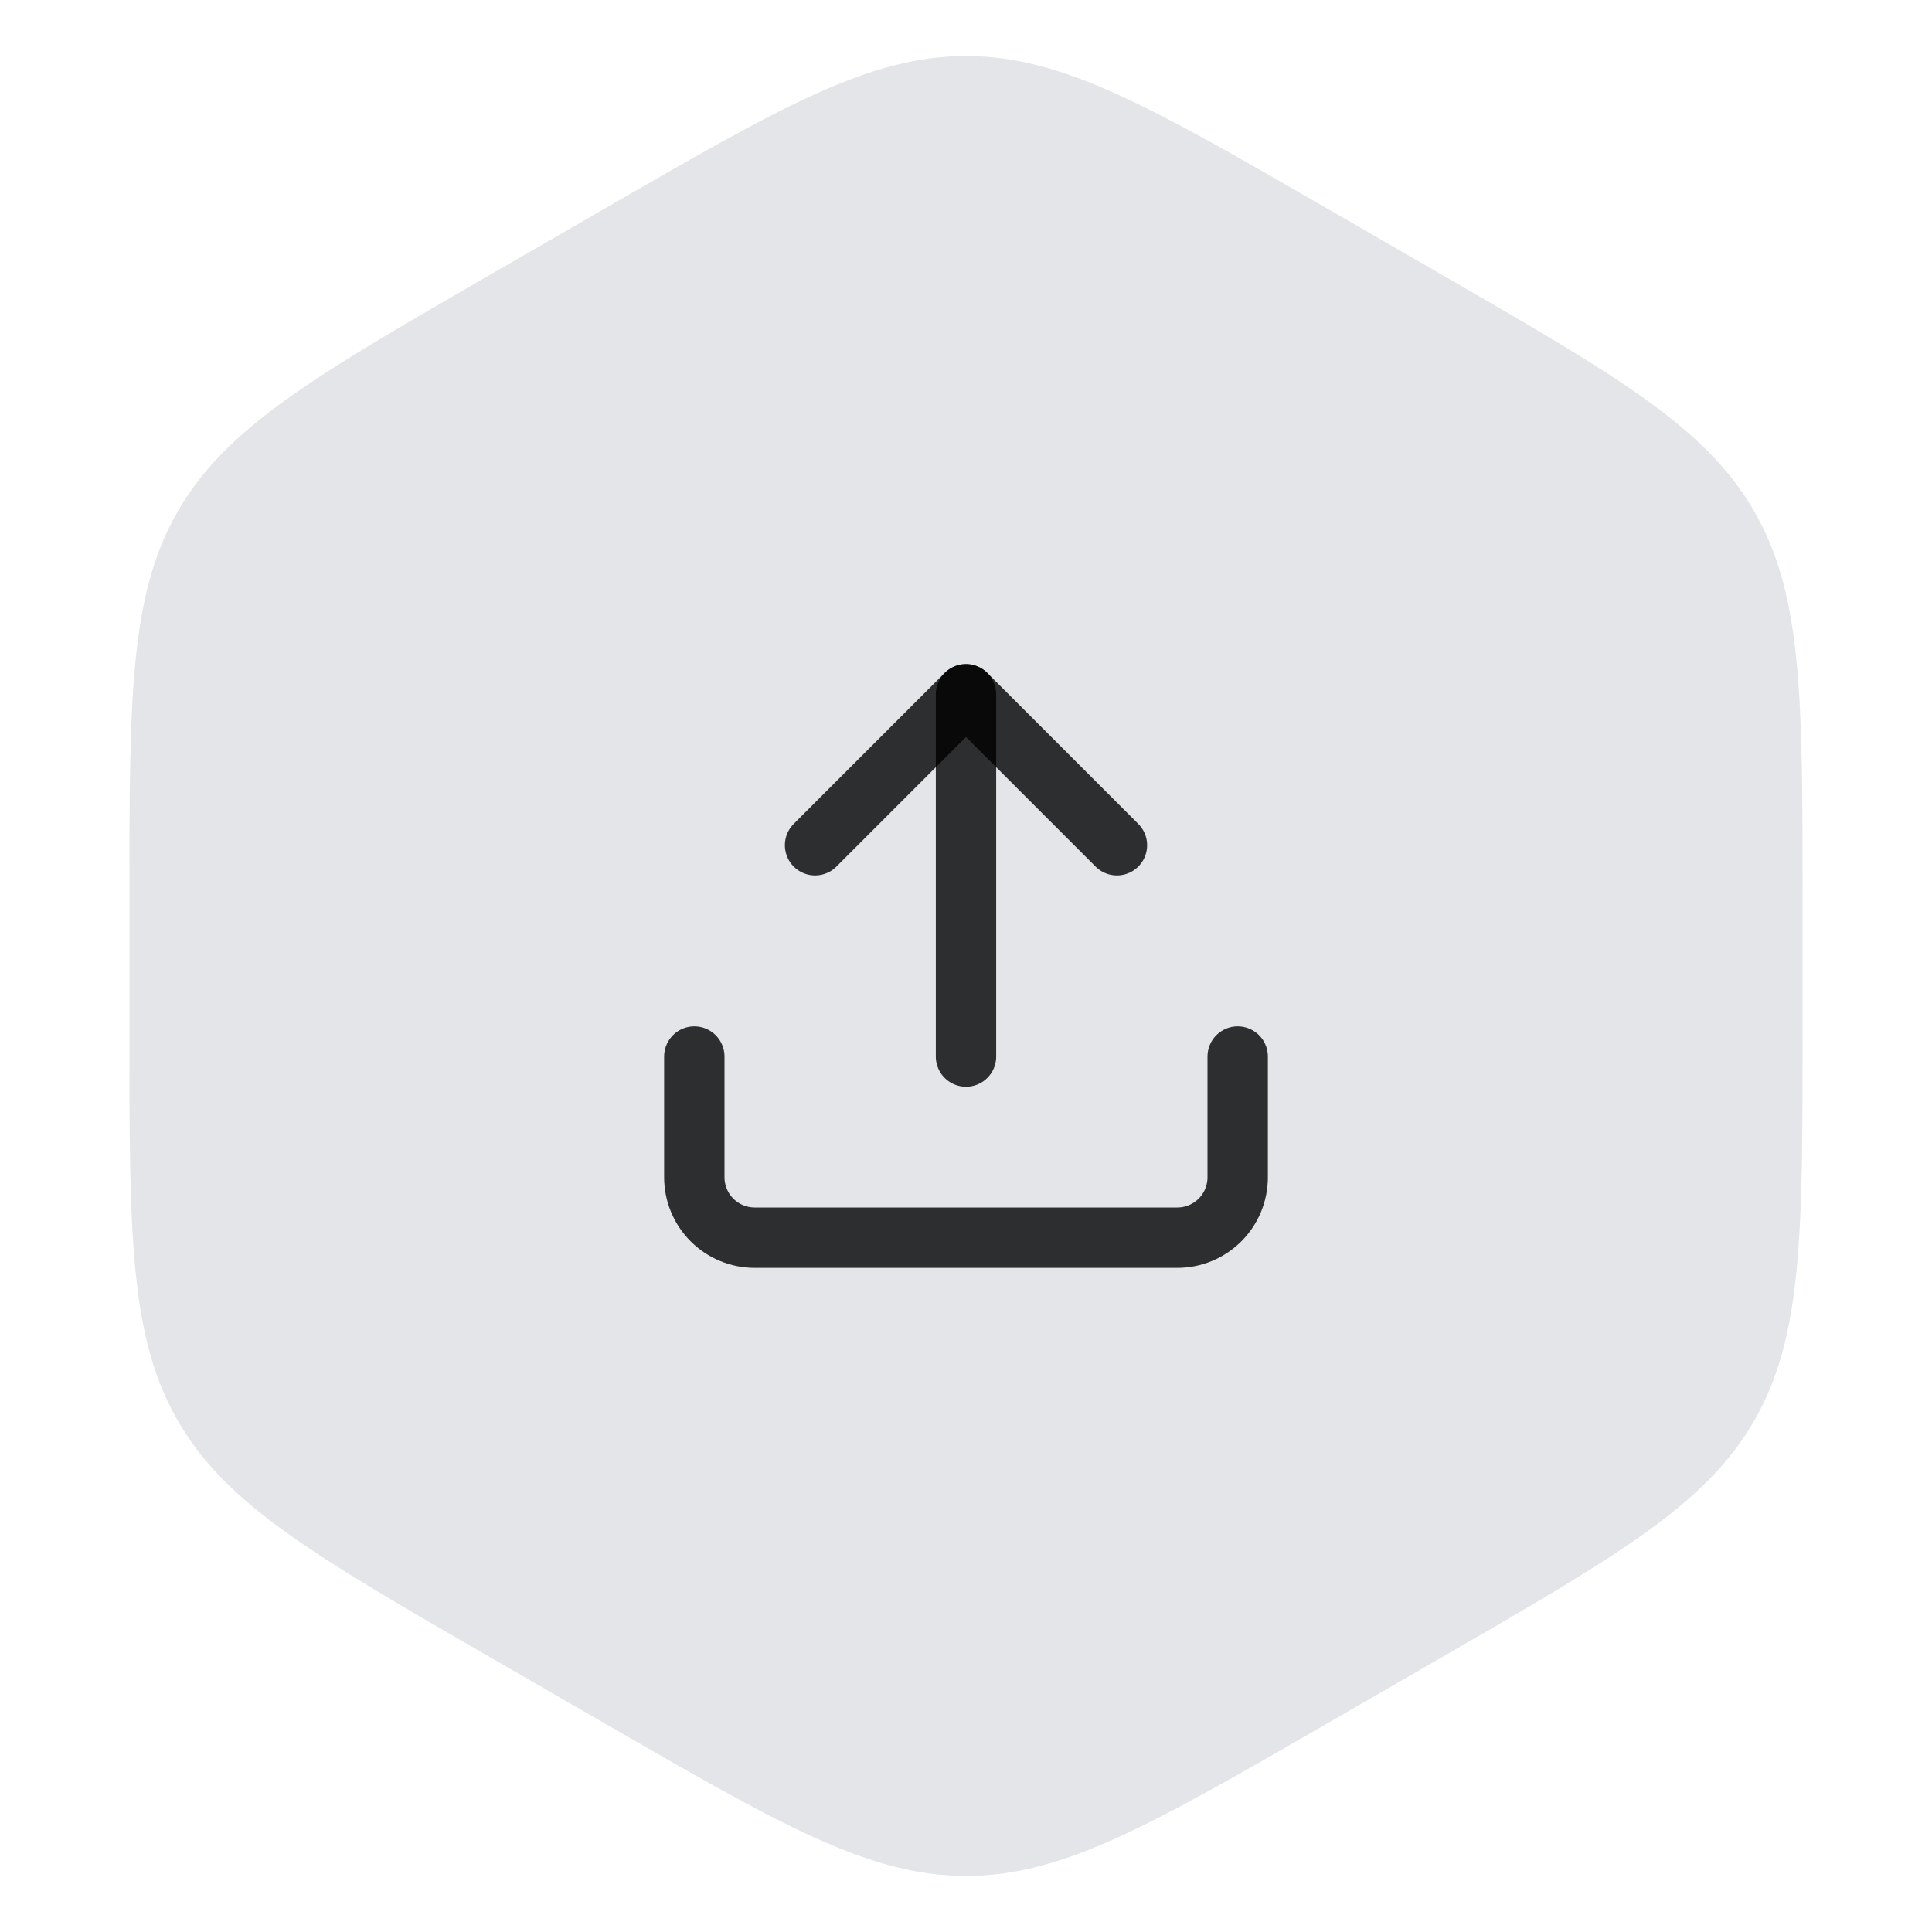
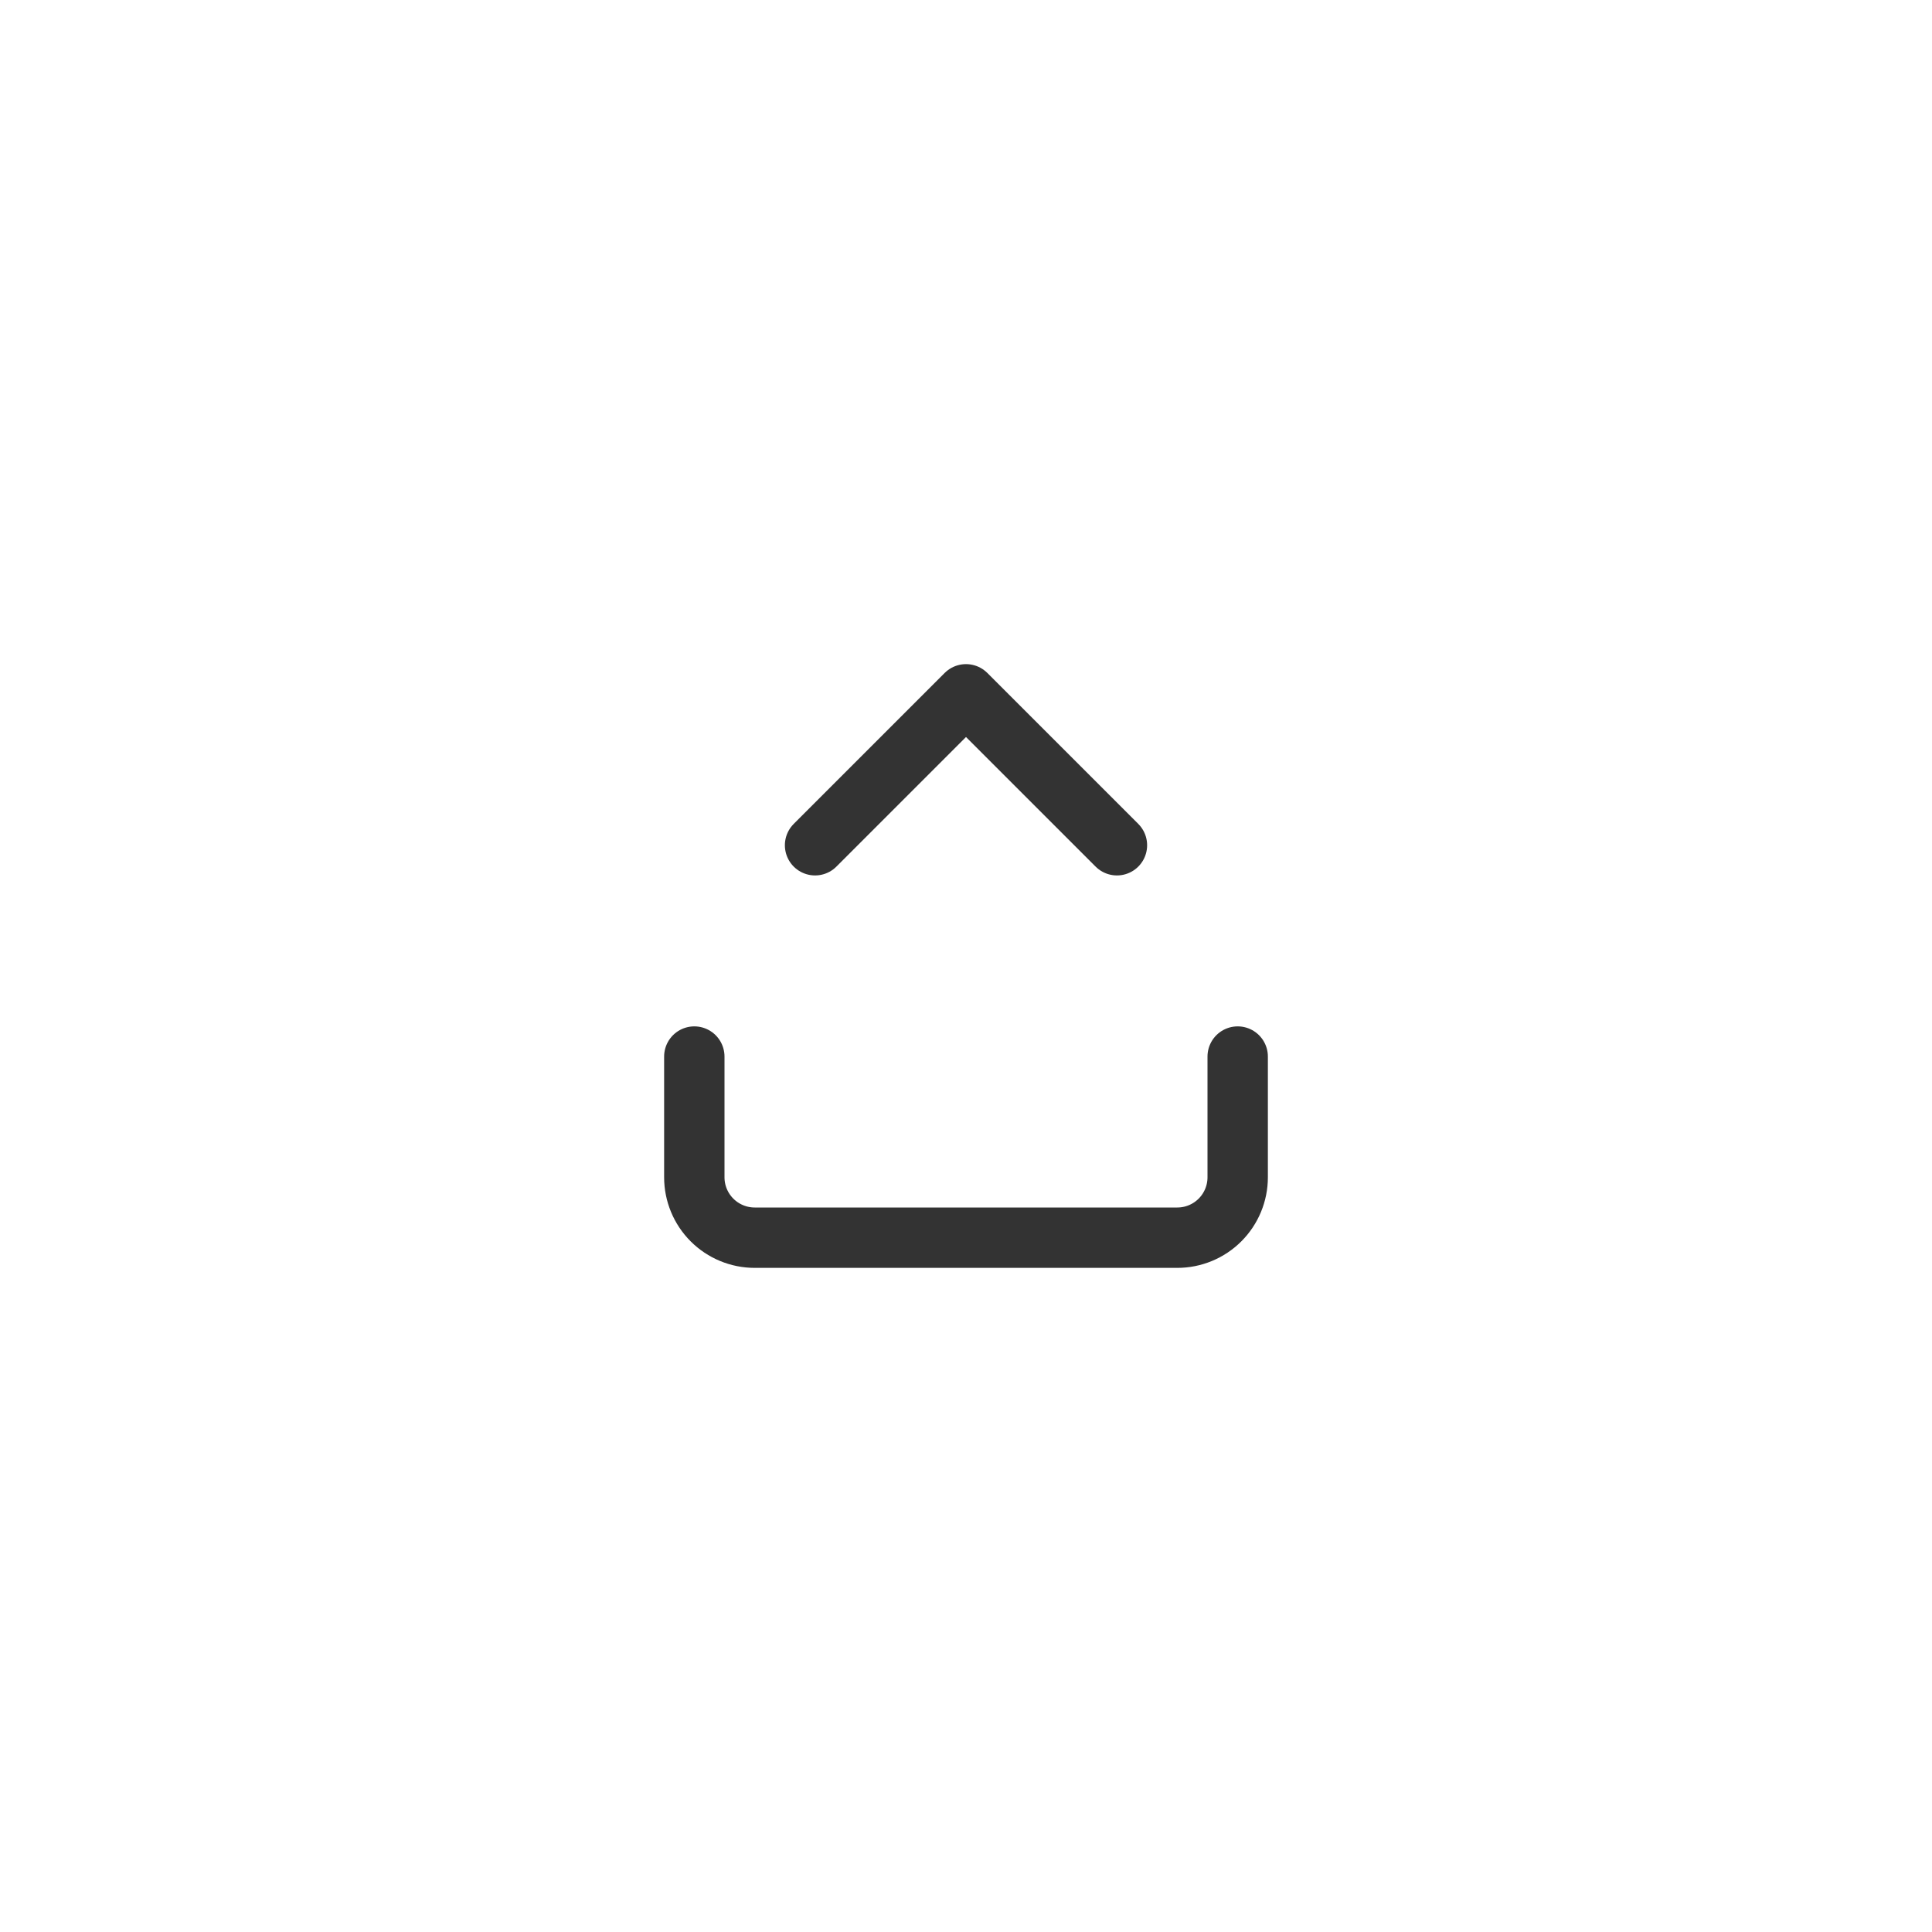
<svg xmlns="http://www.w3.org/2000/svg" width="64" height="64" viewBox="0 0 64 64" fill="none">
  <g id="Central System for Team Collaboration  Qatalog 1" clip-path="url(#clip0_237_987)">
-     <path id="Vector" d="M20 6.928C25.856 3.547 28.785 1.856 32 1.856C35.215 1.856 38.144 3.547 44 6.928L47.713 9.072C53.569 12.453 56.497 14.144 58.105 16.928C59.713 19.713 59.713 23.094 59.713 29.856V34.144C59.713 40.906 59.713 44.287 58.105 47.072C56.497 49.856 53.569 51.547 47.713 54.928L44 57.072C38.144 60.453 35.215 62.144 32 62.144C28.785 62.144 25.856 60.453 20 57.072L16.287 54.928C10.431 51.547 7.503 49.856 5.895 47.072C4.287 44.287 4.287 40.906 4.287 34.144V29.856C4.287 23.094 4.287 19.713 5.895 16.928C7.503 14.144 10.431 12.453 16.287 9.072L20 6.928Z" fill="#E3E5E9" />
    <g id="Frame">
      <path id="Vector_2" d="M41 35V39C41 39.53 40.789 40.039 40.414 40.414C40.039 40.789 39.53 41 39 41H25C24.47 41 23.961 40.789 23.586 40.414C23.211 40.039 23 39.53 23 39V35" stroke="black" stroke-opacity="0.8" stroke-width="2" stroke-linecap="round" stroke-linejoin="round" />
      <path id="Vector_3" d="M37 28L32 23L27 28" stroke="black" stroke-opacity="0.8" stroke-width="2" stroke-linecap="round" stroke-linejoin="round" />
-       <path id="Vector_4" d="M32 23V35" stroke="black" stroke-opacity="0.8" stroke-width="2" stroke-linecap="round" stroke-linejoin="round" />
    </g>
  </g>
  <defs>
    <clipPath id="clip0_237_987">
      <rect width="64" height="64" fill="white" />
    </clipPath>
  </defs>
</svg>